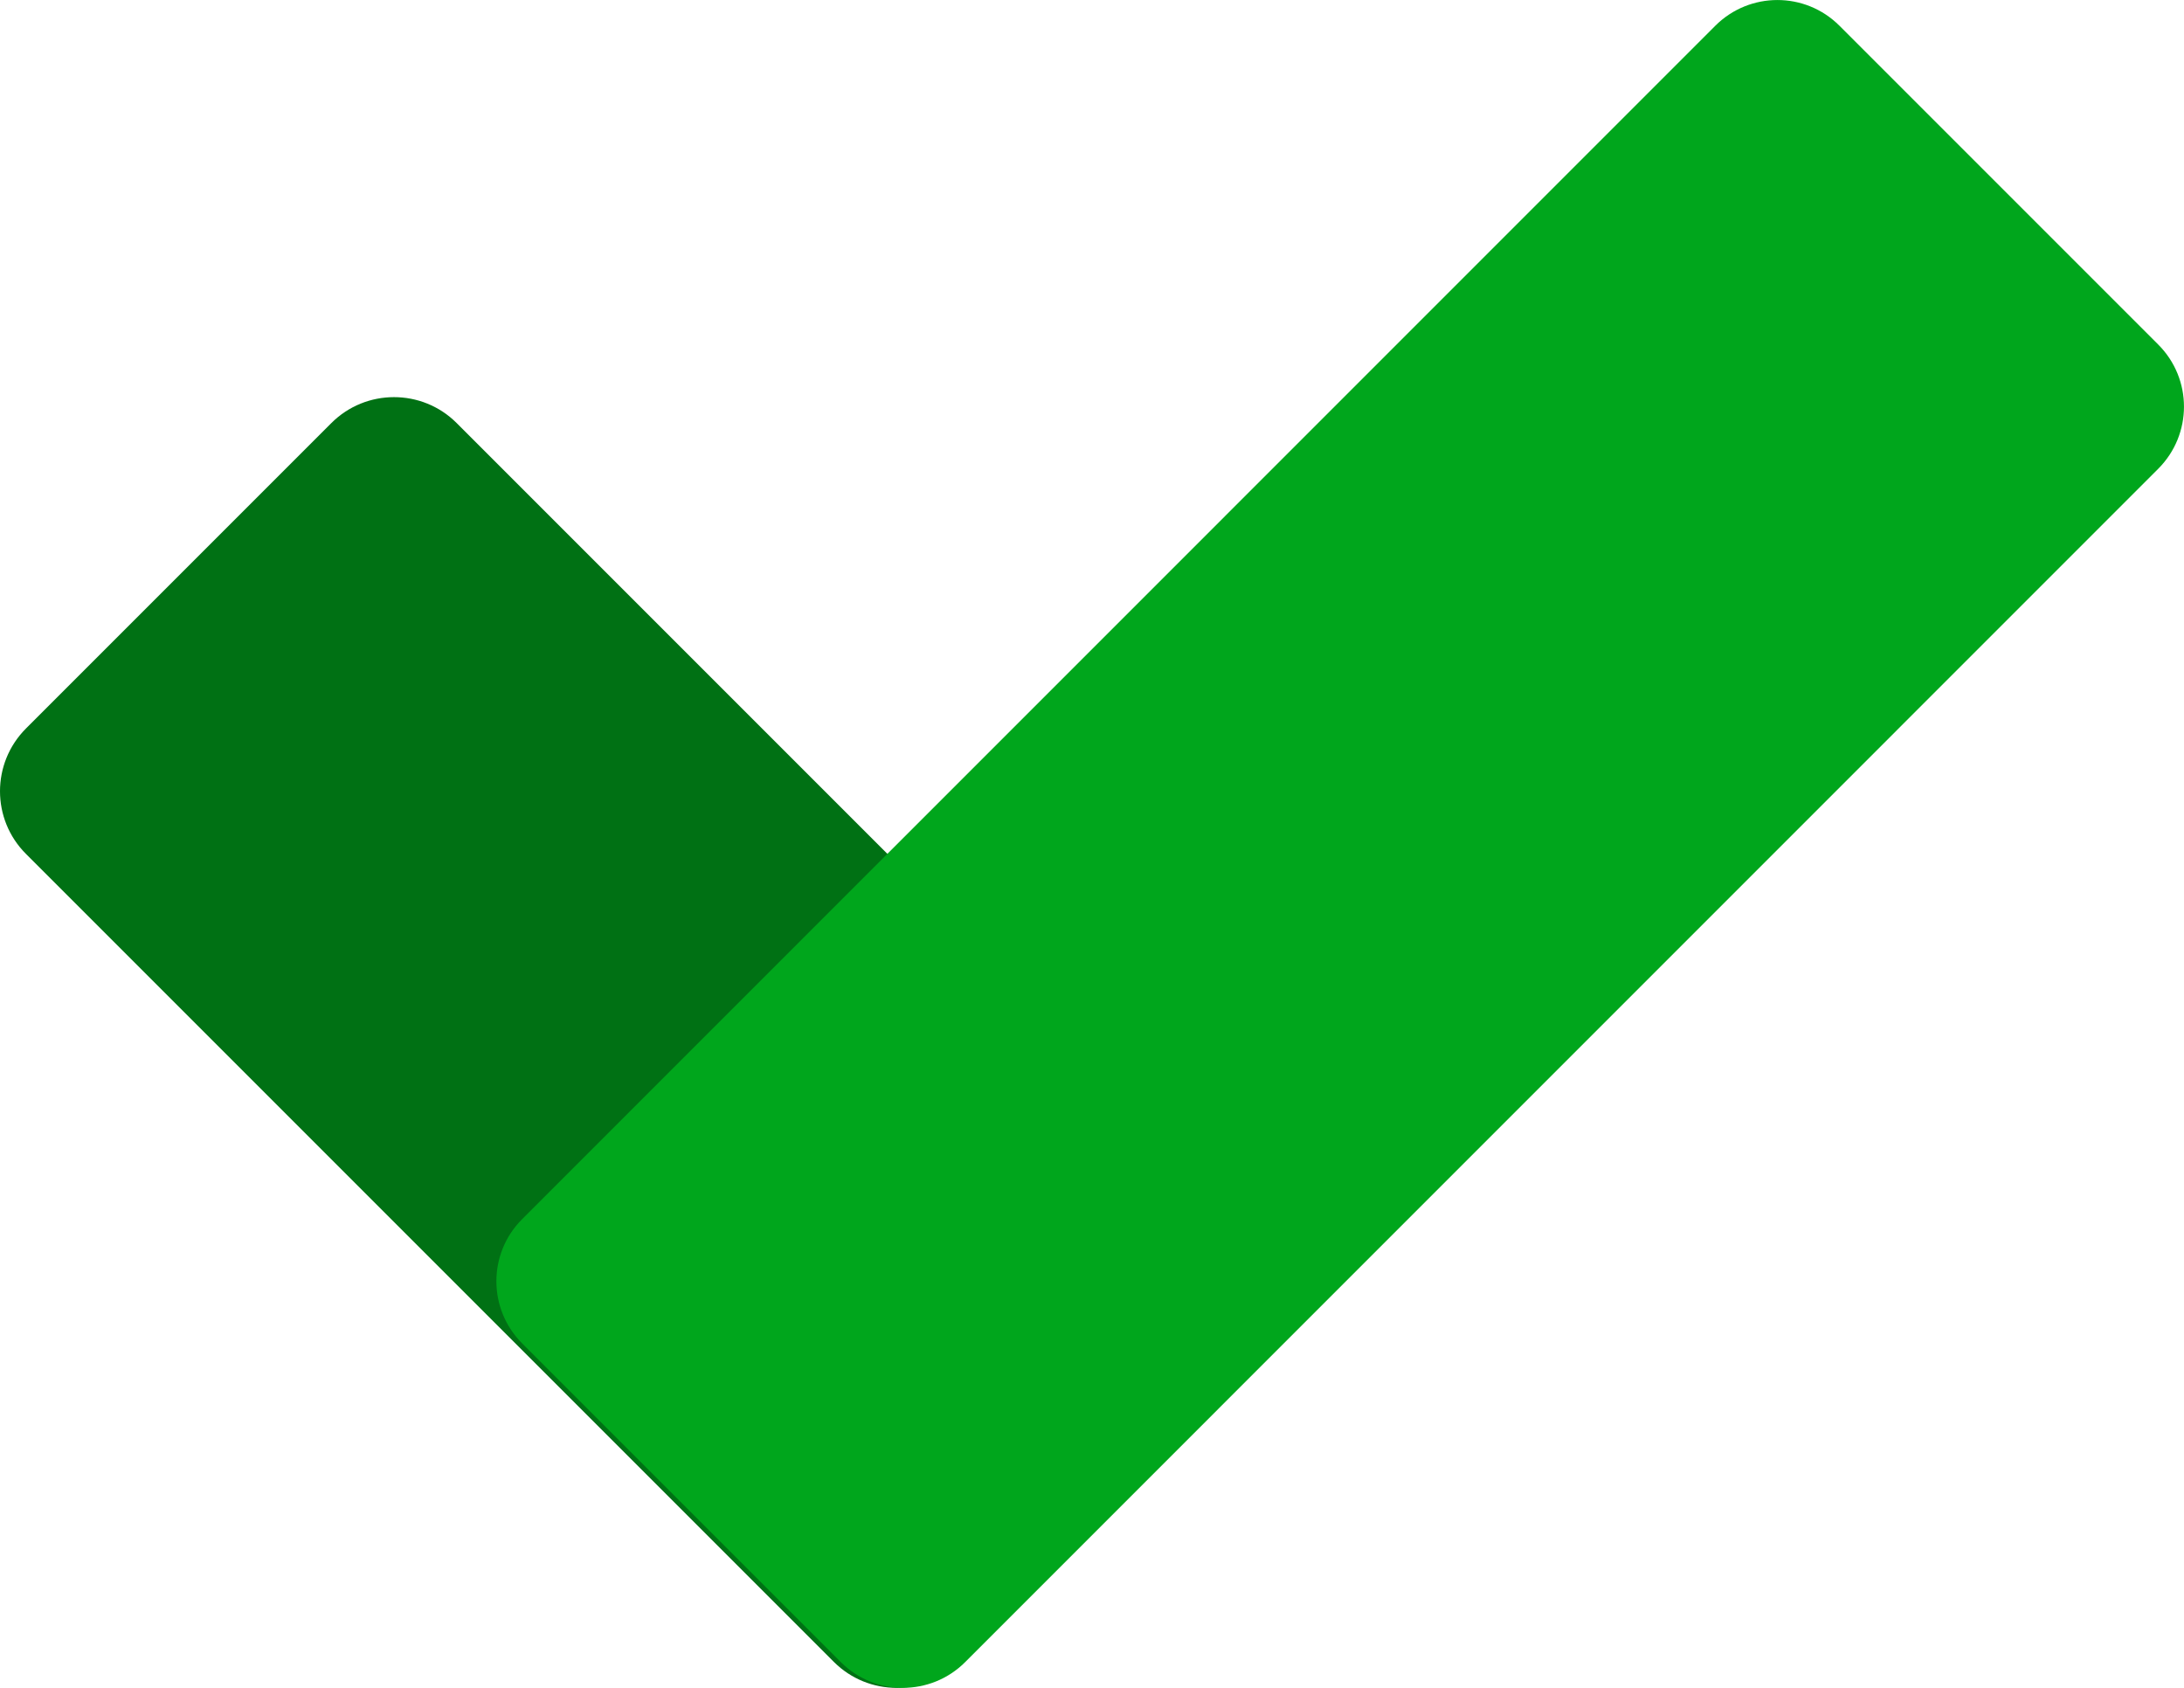
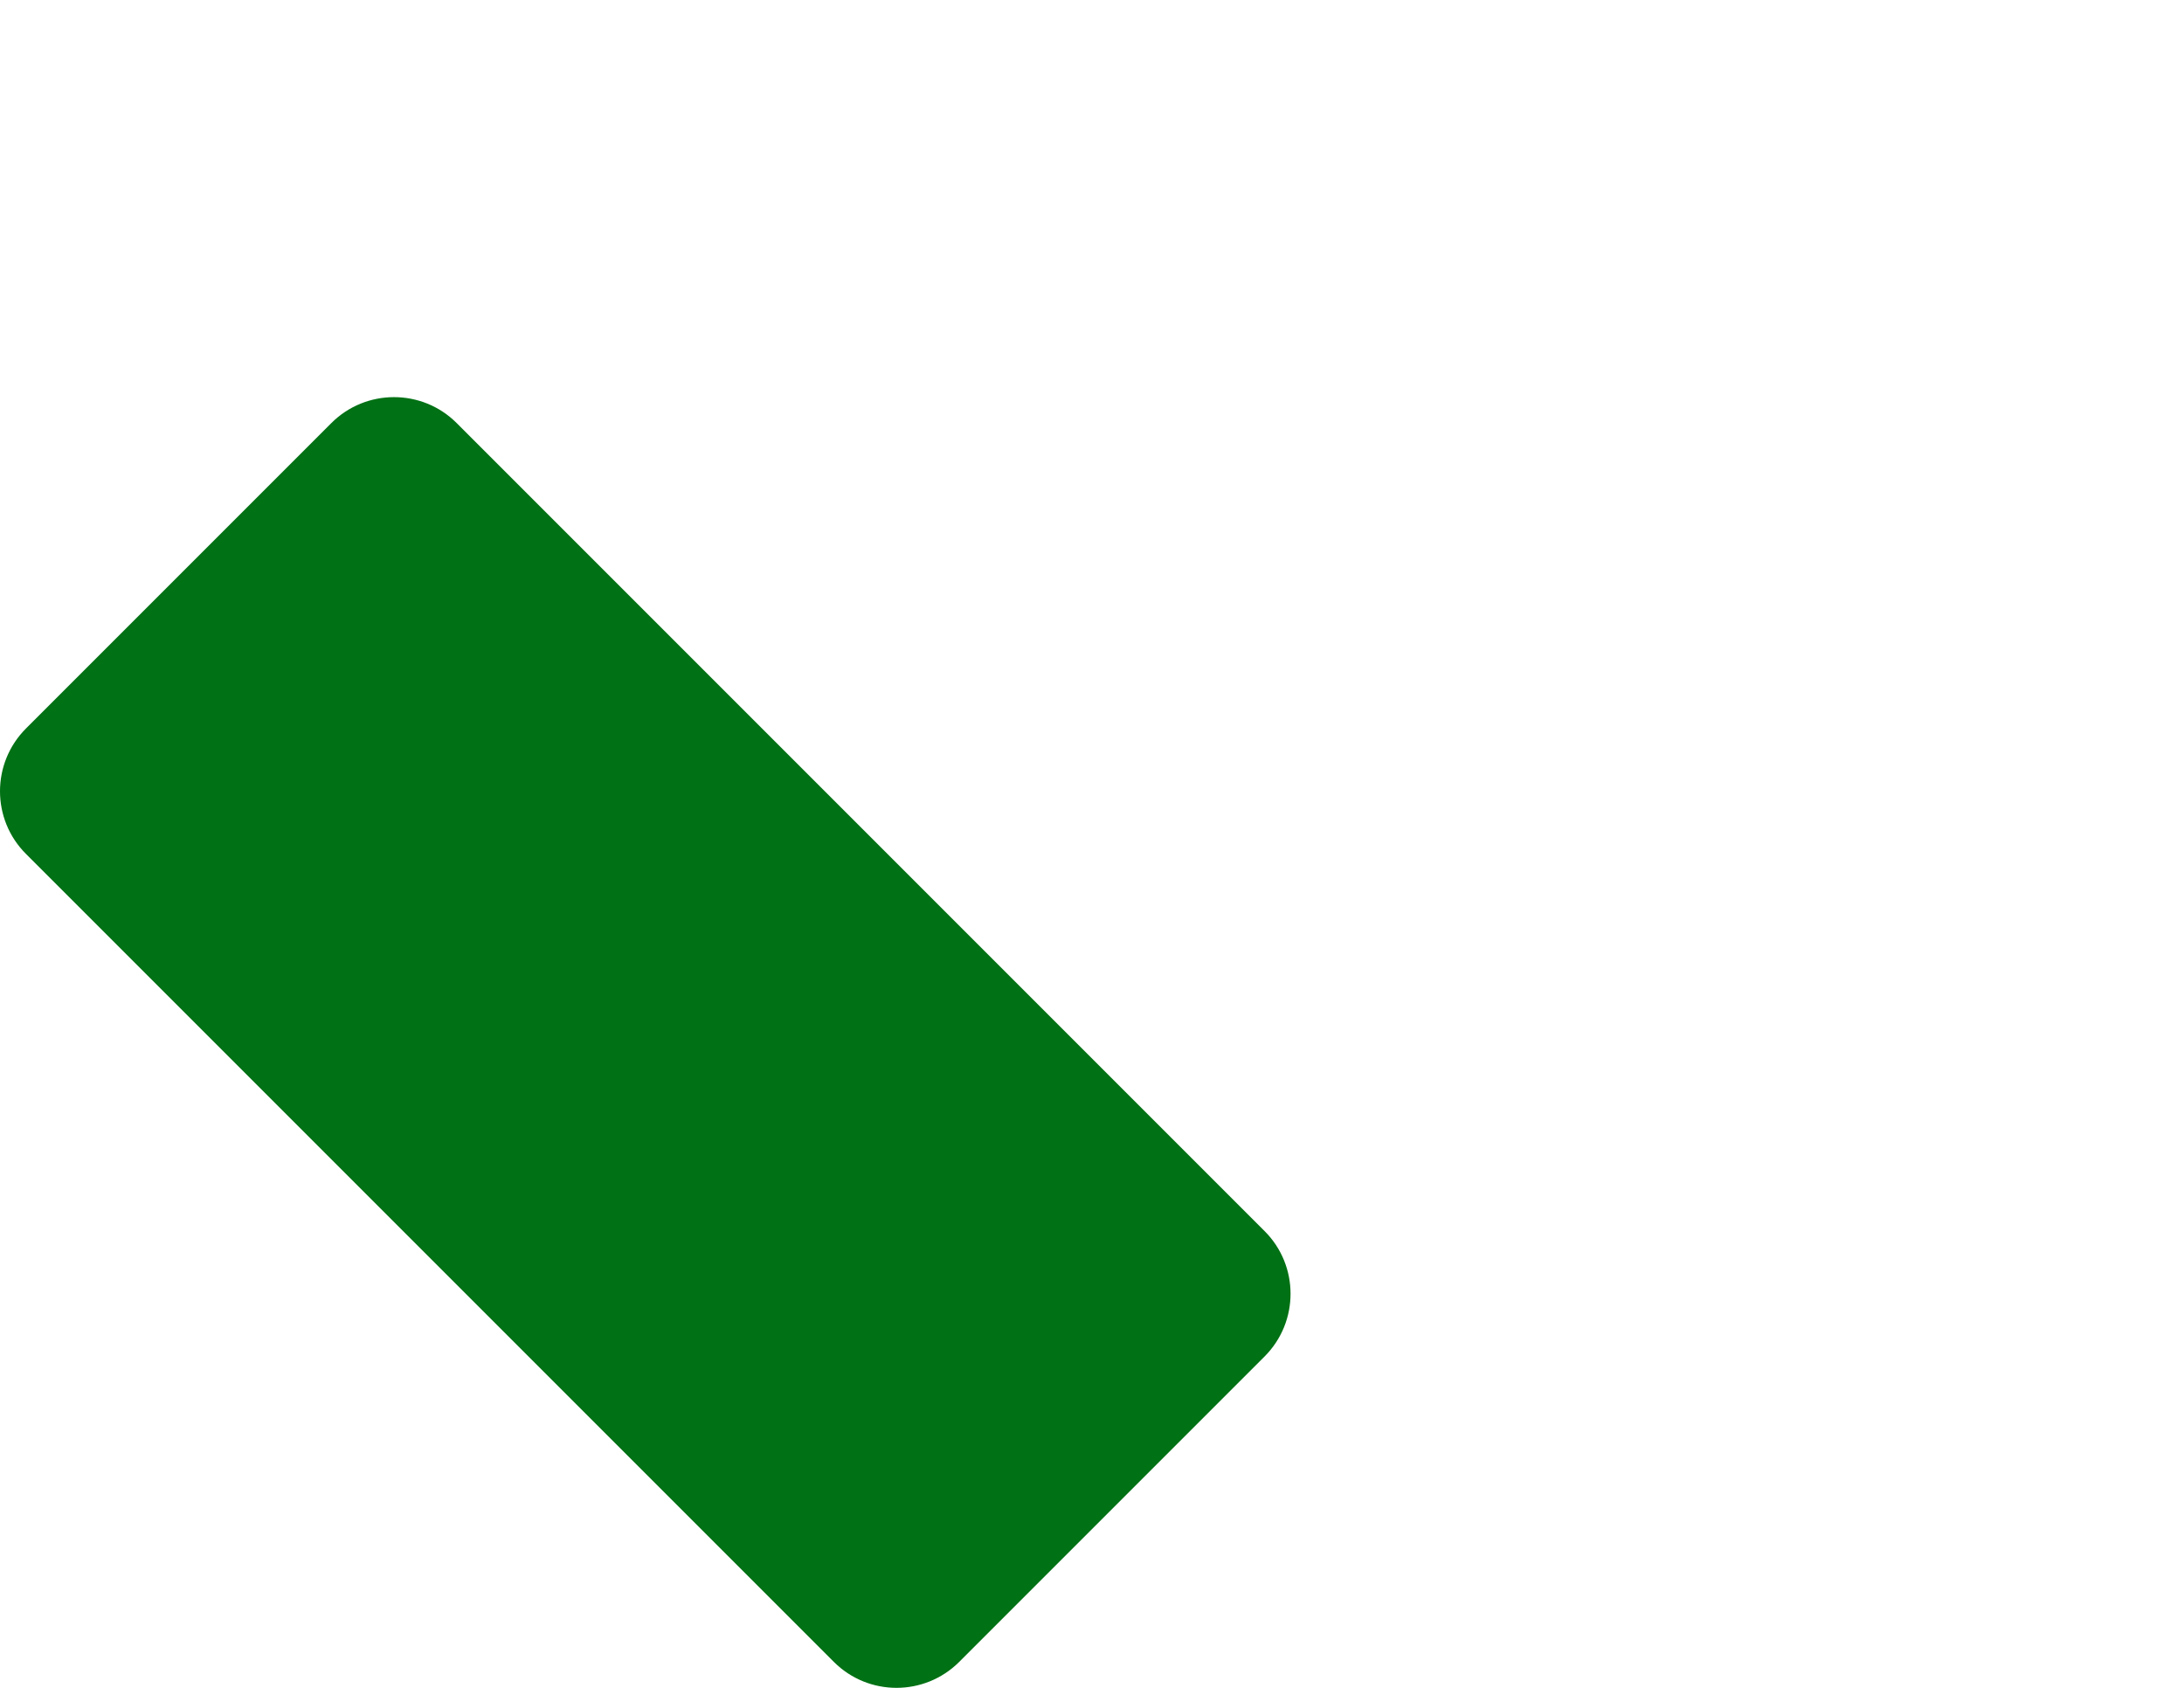
<svg xmlns="http://www.w3.org/2000/svg" width="22px" height="17px" viewBox="0 0 22 17" version="1.1">
  <title>icons8-microsoft-to-do-app</title>
  <g id="Page-1" stroke="none" stroke-width="1" fill="none" fill-rule="evenodd">
    <g id="MODELO-01-Copy-17" transform="translate(-152, -412)" fill-rule="nonzero">
      <g id="motherboard-circuit-technology-background-in-gradient-blue" transform="translate(0, 5)">
        <g id="Group-6" transform="translate(150, 53)">
          <g id="Group-2-Copy" transform="translate(2, 352)">
            <g id="icons8-microsoft-to-do-app" transform="translate(0, 2)">
              <path d="M9.662,16.739 L12.739,13.662 C13.087,13.313 13.087,12.748 12.739,12.4 L4.6,4.261 C4.252,3.913 3.686,3.913 3.338,4.261 L0.261,7.338 C-0.087,7.687 -0.087,8.252 0.261,8.6 L8.4,16.739 C8.748,17.087 9.313,17.087 9.662,16.739 Z" id="Path" fill="#007114" />
-               <path d="M8.471,16.742 L5.259,13.53 C4.914,13.184 4.914,12.625 5.259,12.28 L17.279,0.259 C17.625,-0.086 18.184,-0.086 18.529,0.259 L21.741,3.471 C22.086,3.816 22.086,4.375 21.741,4.721 L9.721,16.742 C9.376,17.086 8.816,17.086 8.471,16.742 Z" id="Path" fill="#00A61C" />
            </g>
          </g>
        </g>
      </g>
    </g>
  </g>
</svg>